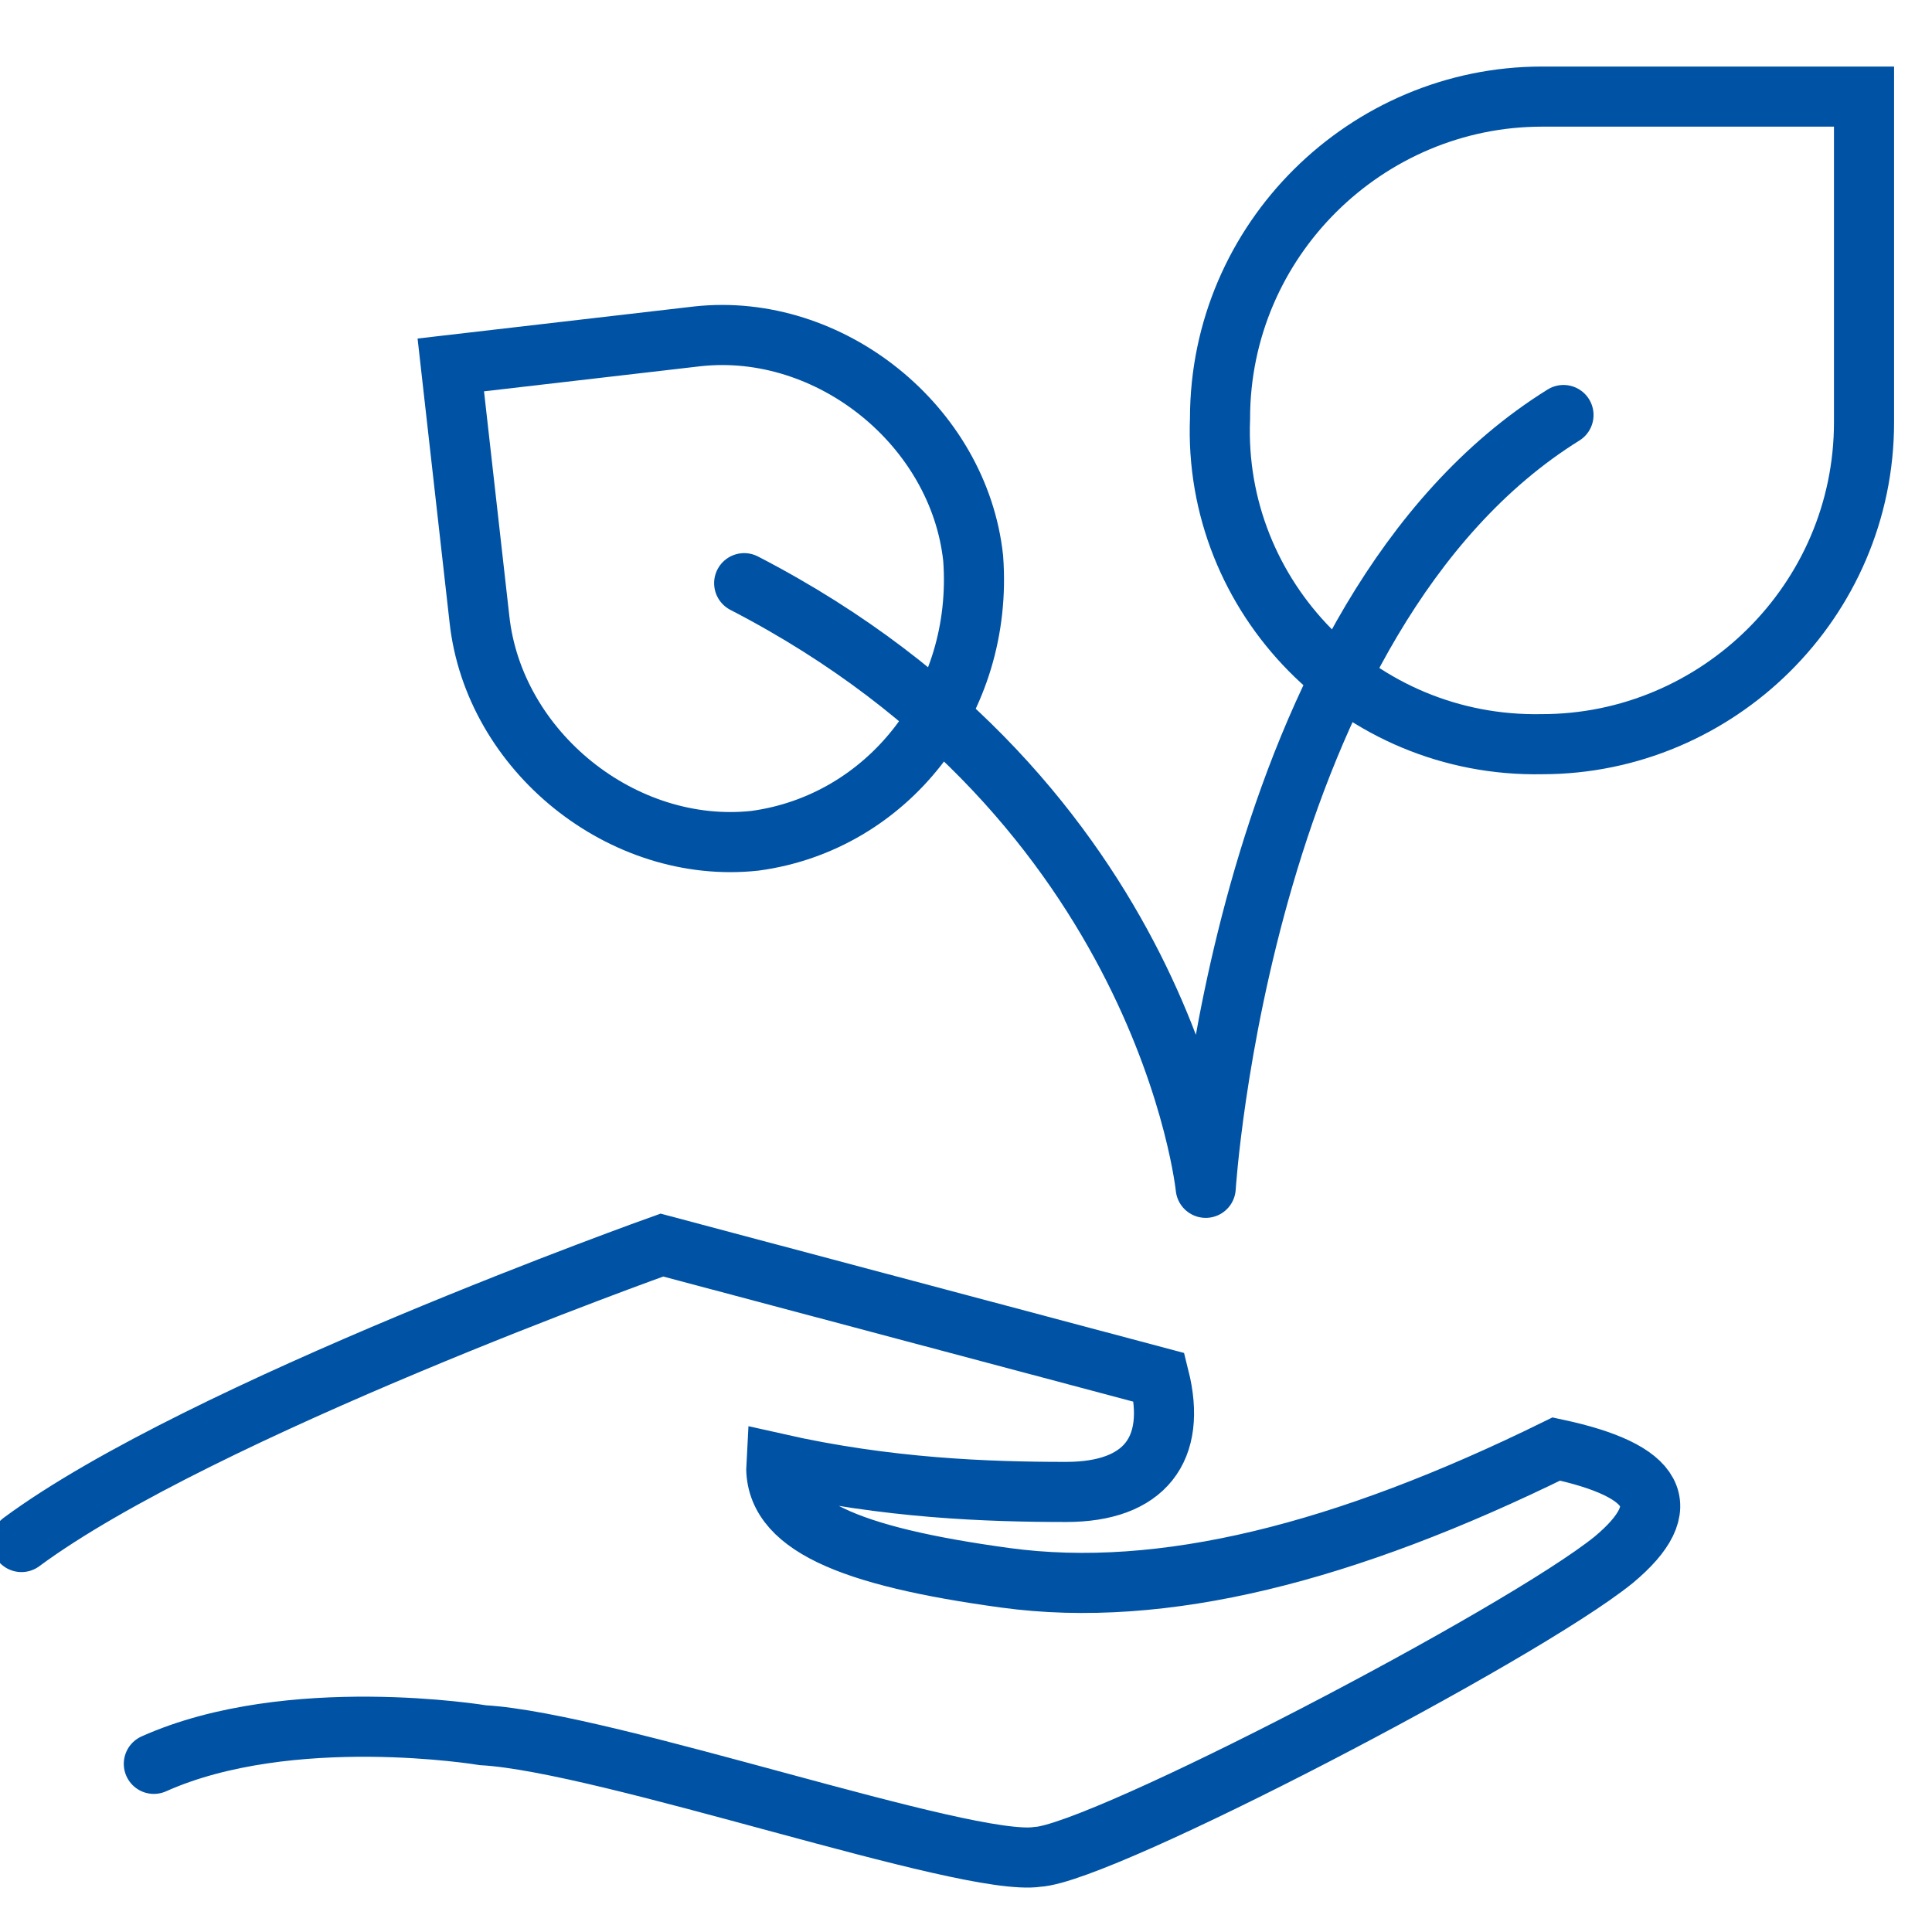
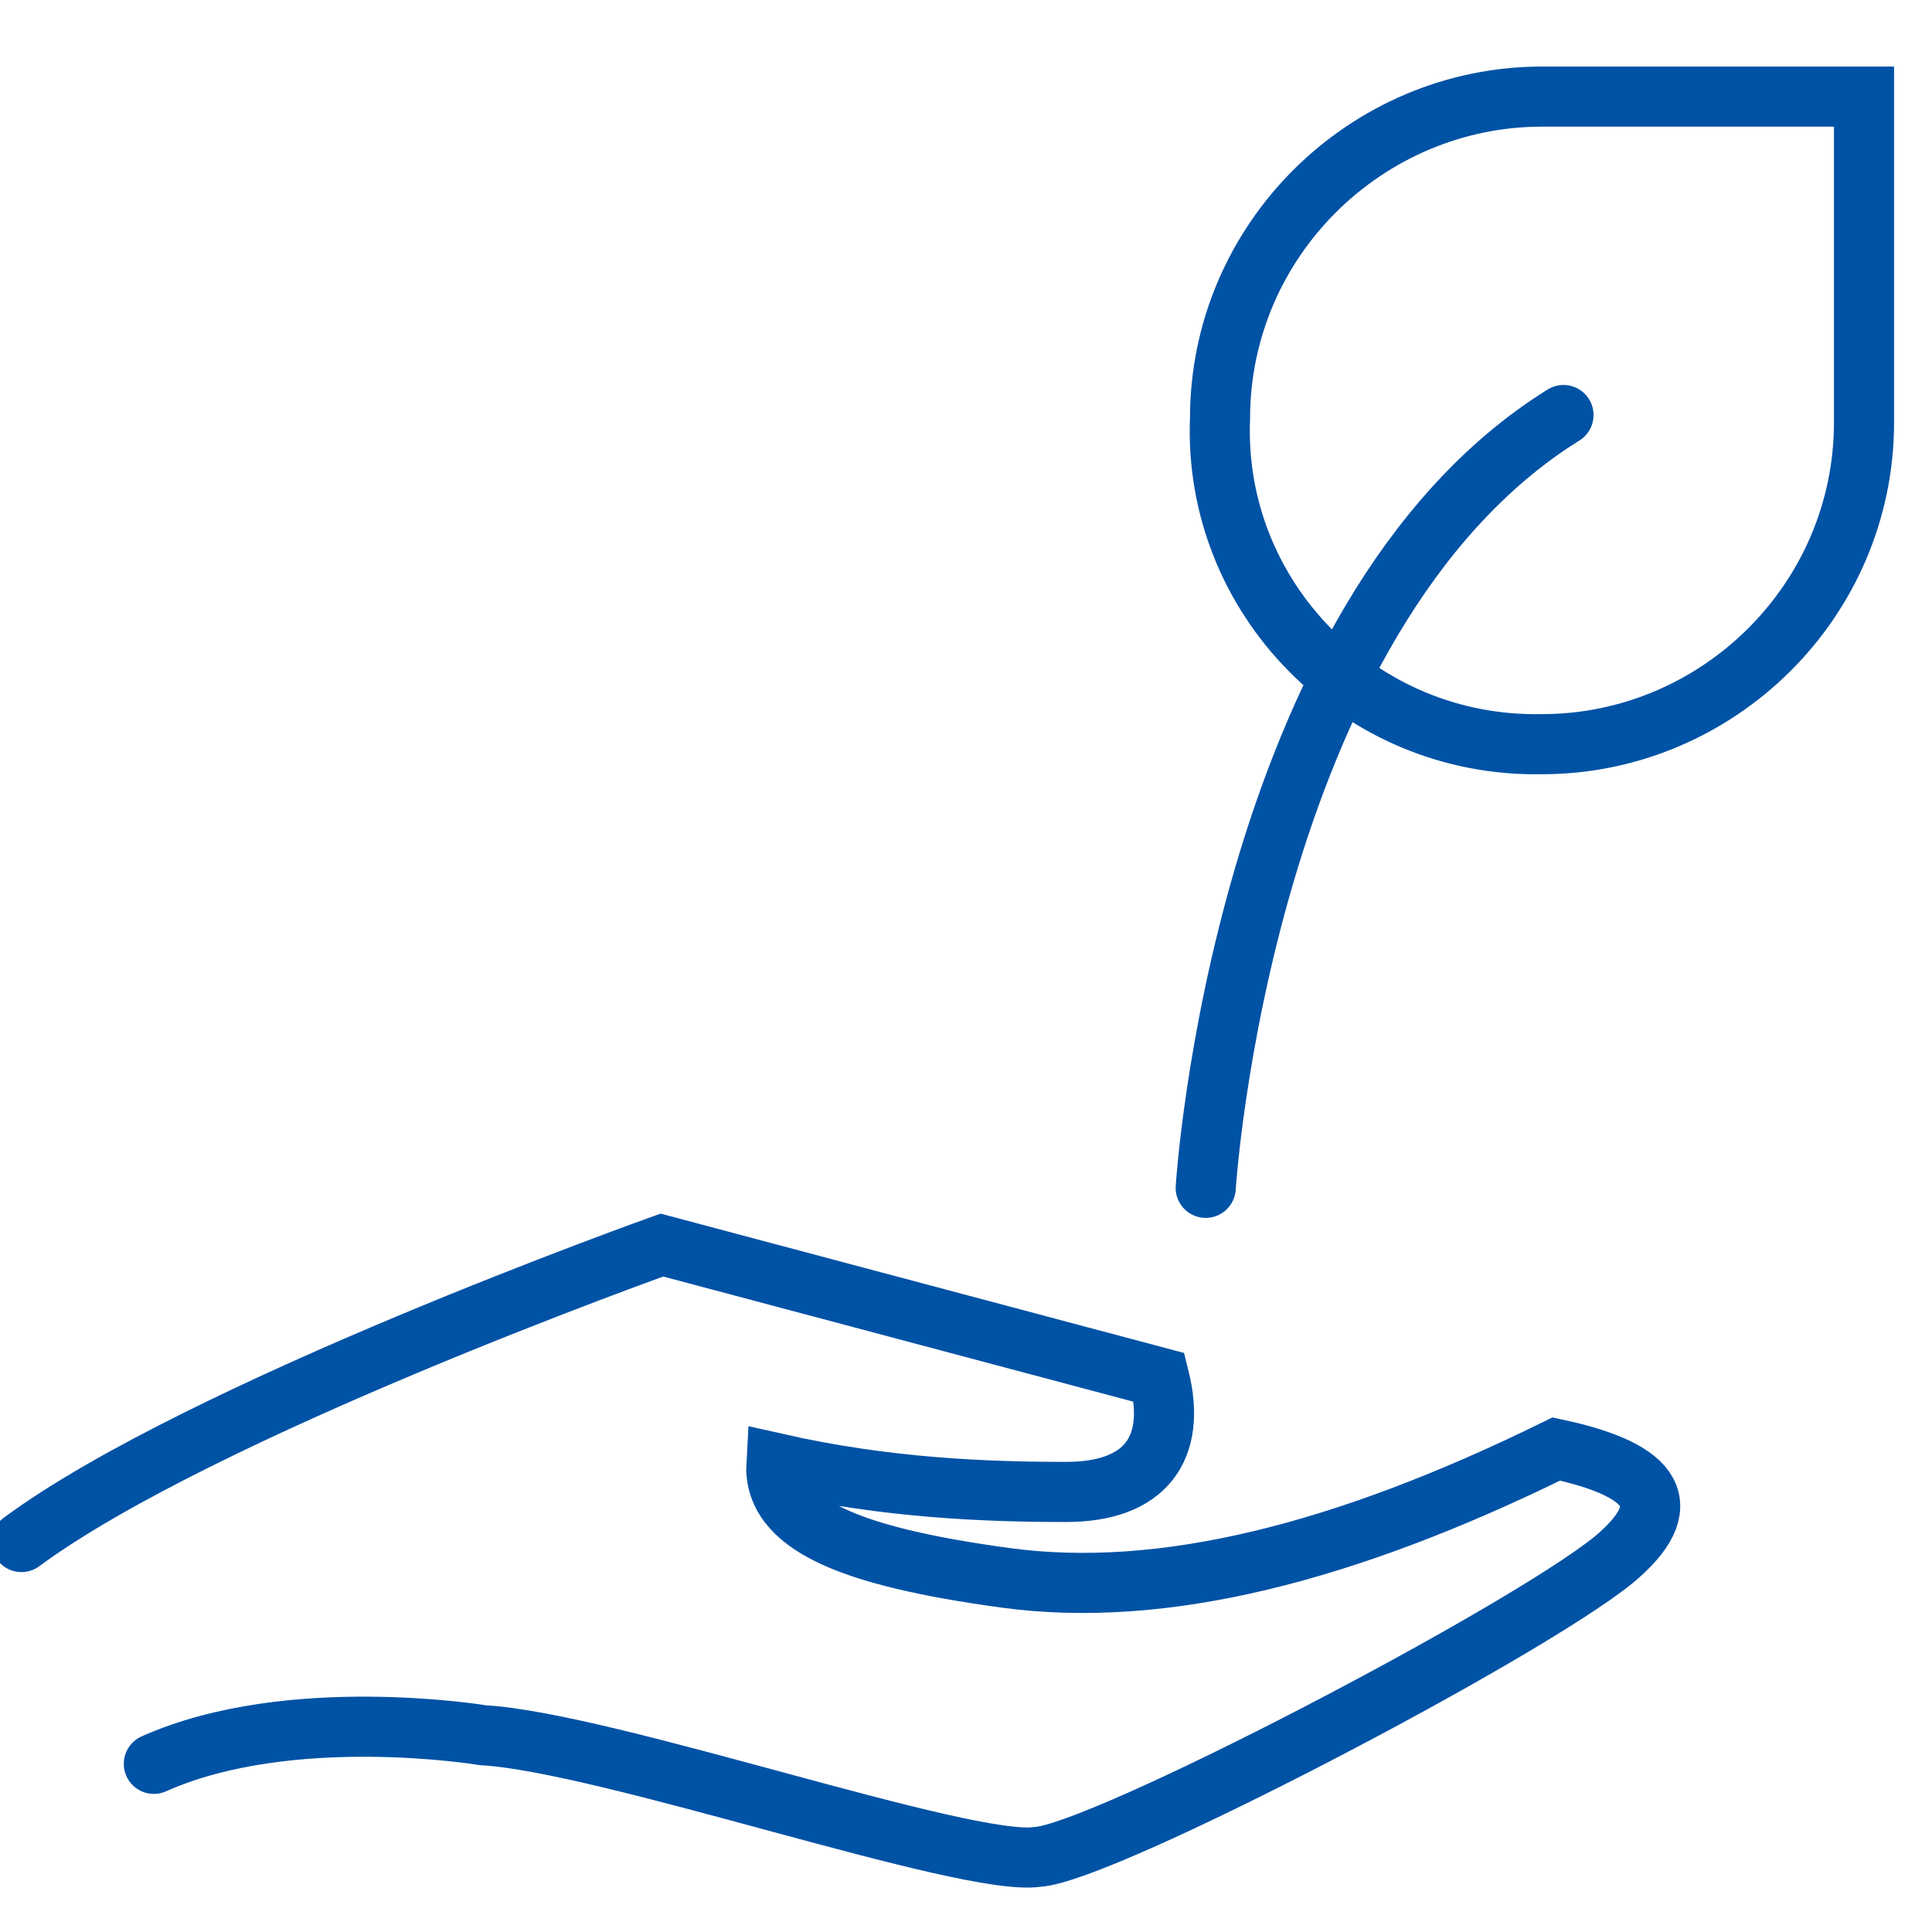
<svg xmlns="http://www.w3.org/2000/svg" version="1.1" id="Warstwa_1" x="0px" y="0px" viewBox="0 0 54 54" style="enable-background:new 0 0 54 54;" xml:space="preserve">
  <style type="text/css">
	.st0{fill:none;stroke:#0052A5;stroke-width:1.68;stroke-miterlimit:10;}
	.st1{fill:none;stroke:#0052A5;stroke-width:1.68;stroke-linecap:round;stroke-linejoin:round;stroke-miterlimit:10;}
	.st2{fill:none;stroke:#0052A5;stroke-width:1.68;stroke-linecap:round;}
</style>
  <desc>Created with Sketch.</desc>
  <path class="st0" d="M34.1,11.7L34.1,11.7c0-5,4.1-9,9-9h9v9.1c0,5-4.1,9-9,9l0,0C38,20.9,33.9,16.7,34.1,11.7z" />
-   <path class="st0" d="M27.2,15.6L27.2,15.6c-0.4-3.7-4-6.6-7.7-6.2l-6.9,0.8l0.8,7.1c0.4,3.7,4,6.6,7.7,6.2l0,0  C24.8,23,27.5,19.6,27.2,15.6z" />
-   <path class="st1" d="M43.7,11.6c-9,5.6-10,21.6-10,21.6s-1.1-10.8-12.9-16.9" />
+   <path class="st1" d="M43.7,11.6c-9,5.6-10,21.6-10,21.6" />
  <path id="Path-9_1_" class="st2" d="M0.6,43.1c5-3.7,17.9-8.3,17.9-8.3l13.9,3.7c0.5,2-0.4,3.2-2.6,3.2s-5-0.1-8.1-0.8  c-0.1,1.7,2,2.6,6.4,3.2c4.4,0.6,9.5-0.7,15.4-3.6c2.8,0.6,3.4,1.6,1.6,3.1c-2.6,2.1-14.3,8.2-16.1,8.3c-2,0.3-12-3.2-15.5-3.4  c0,0-5.4-0.9-9.2,0.8" />
</svg>